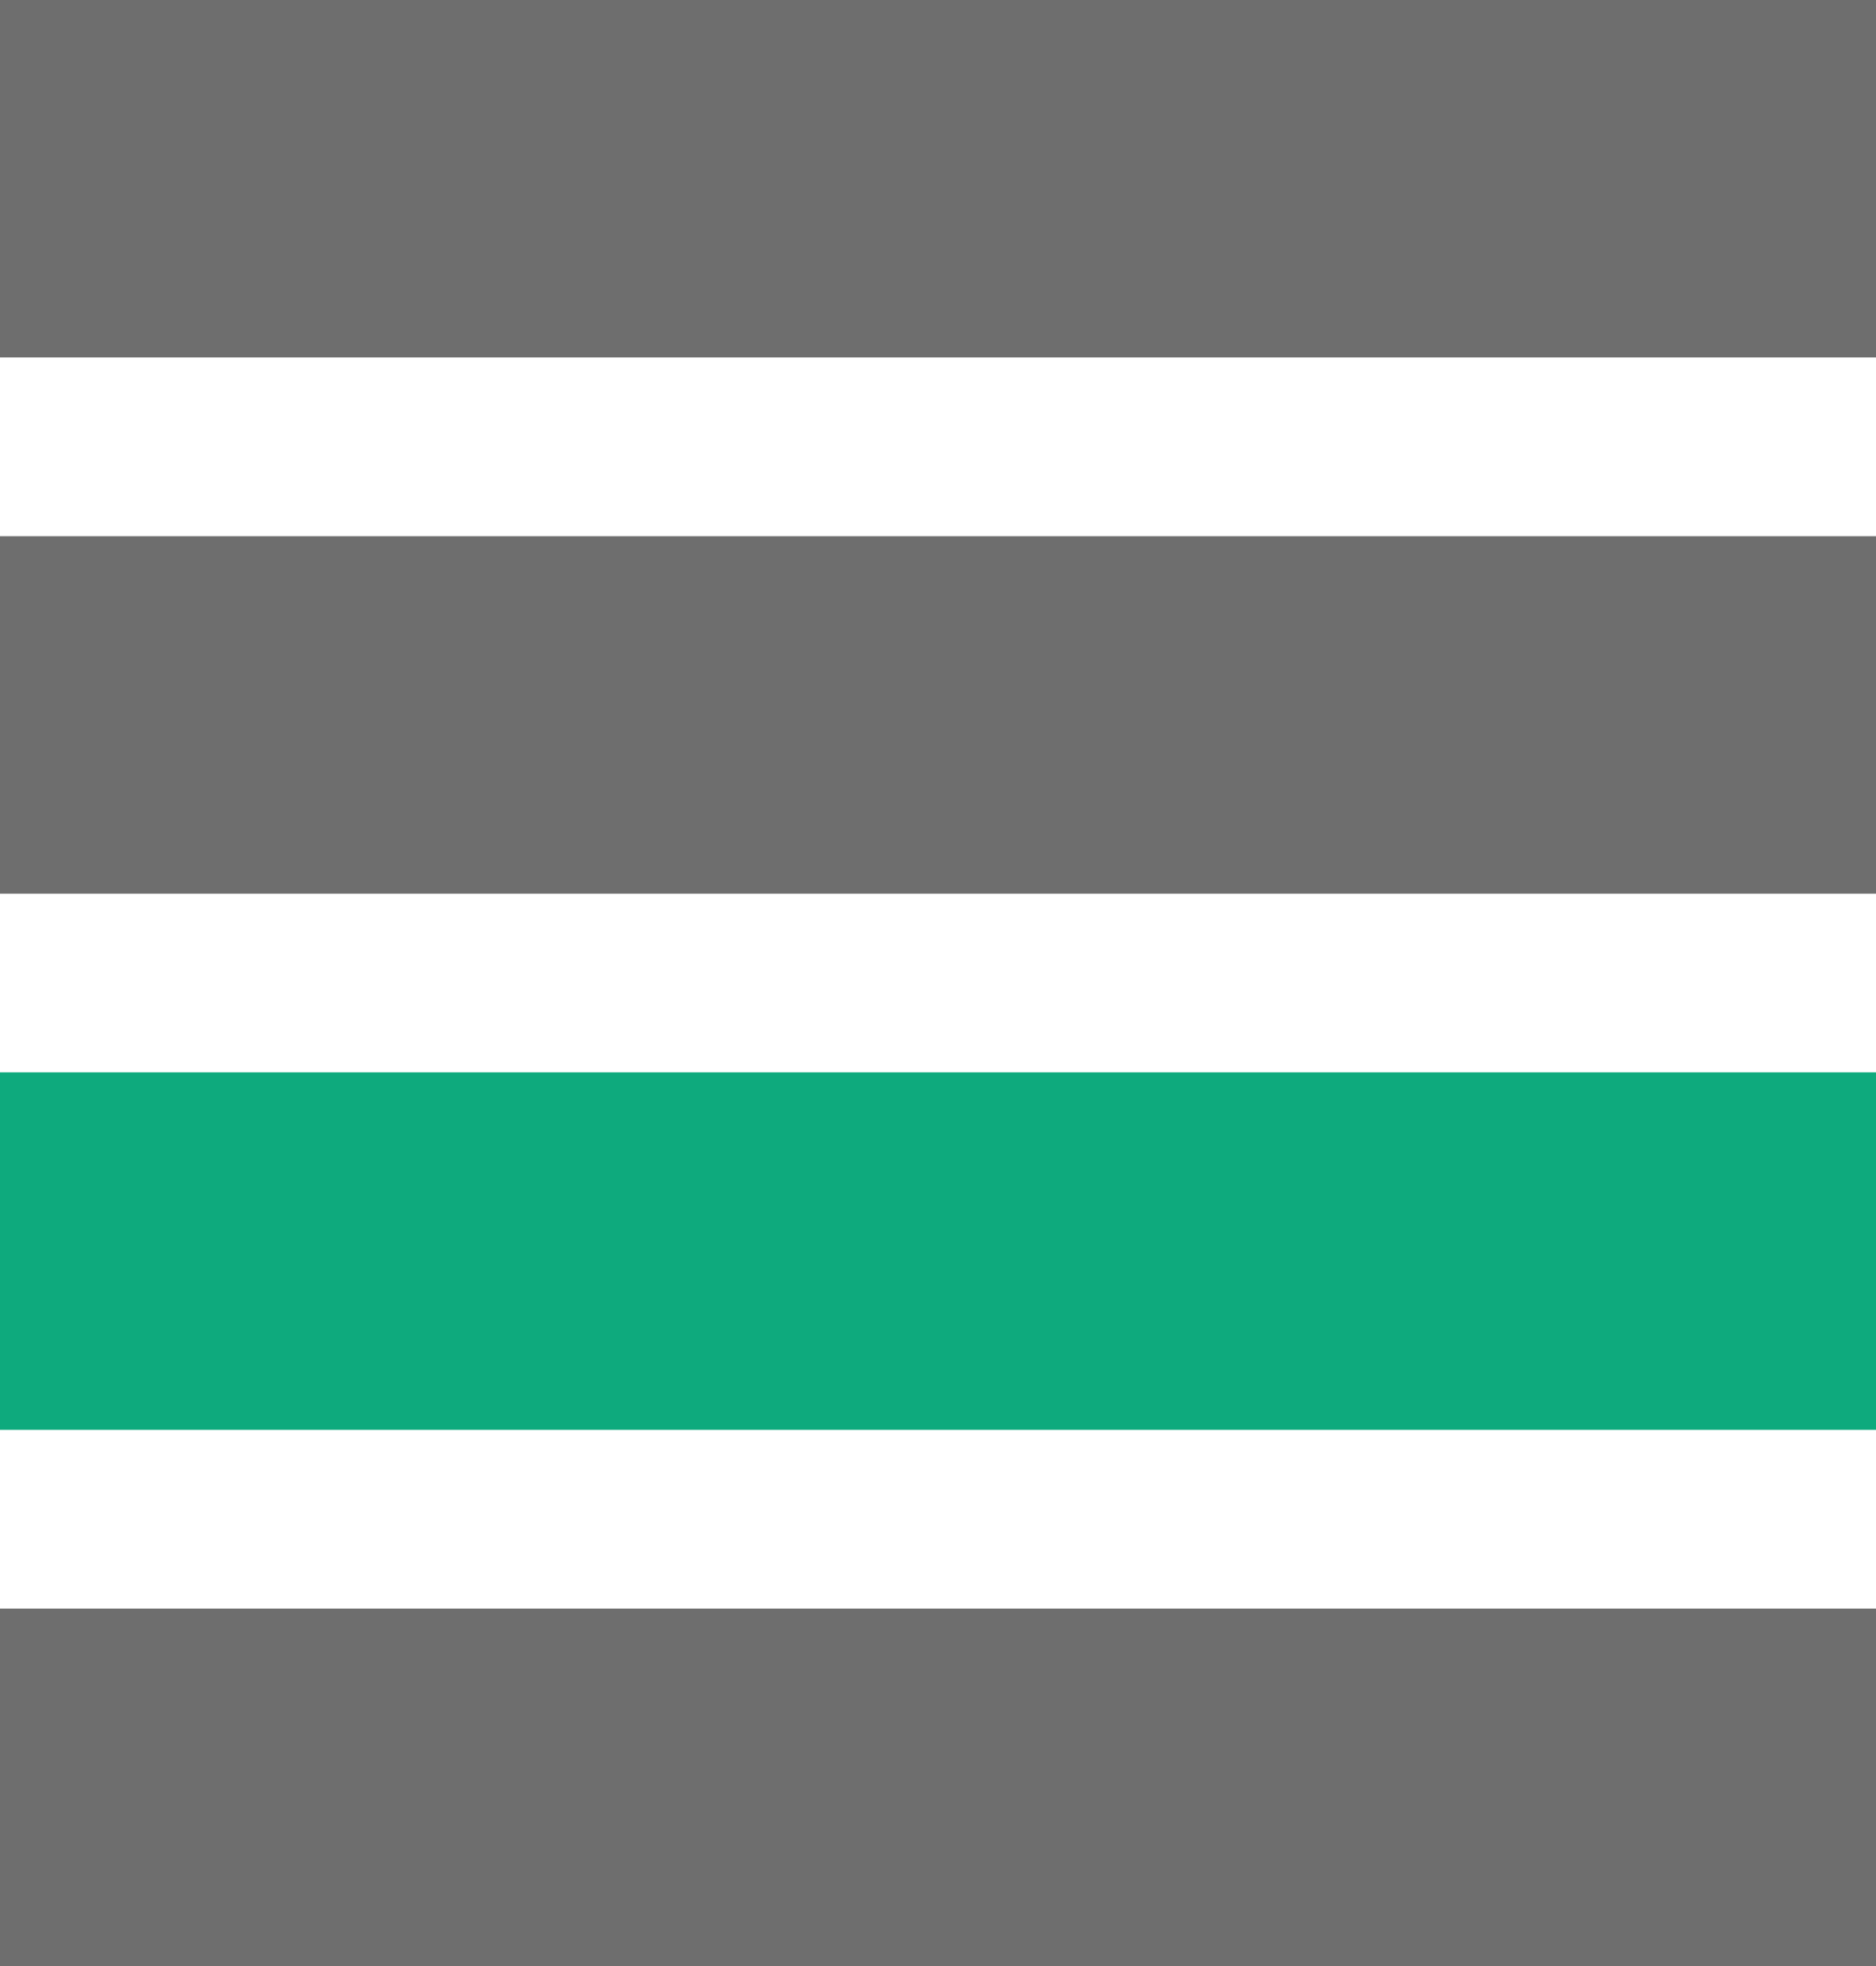
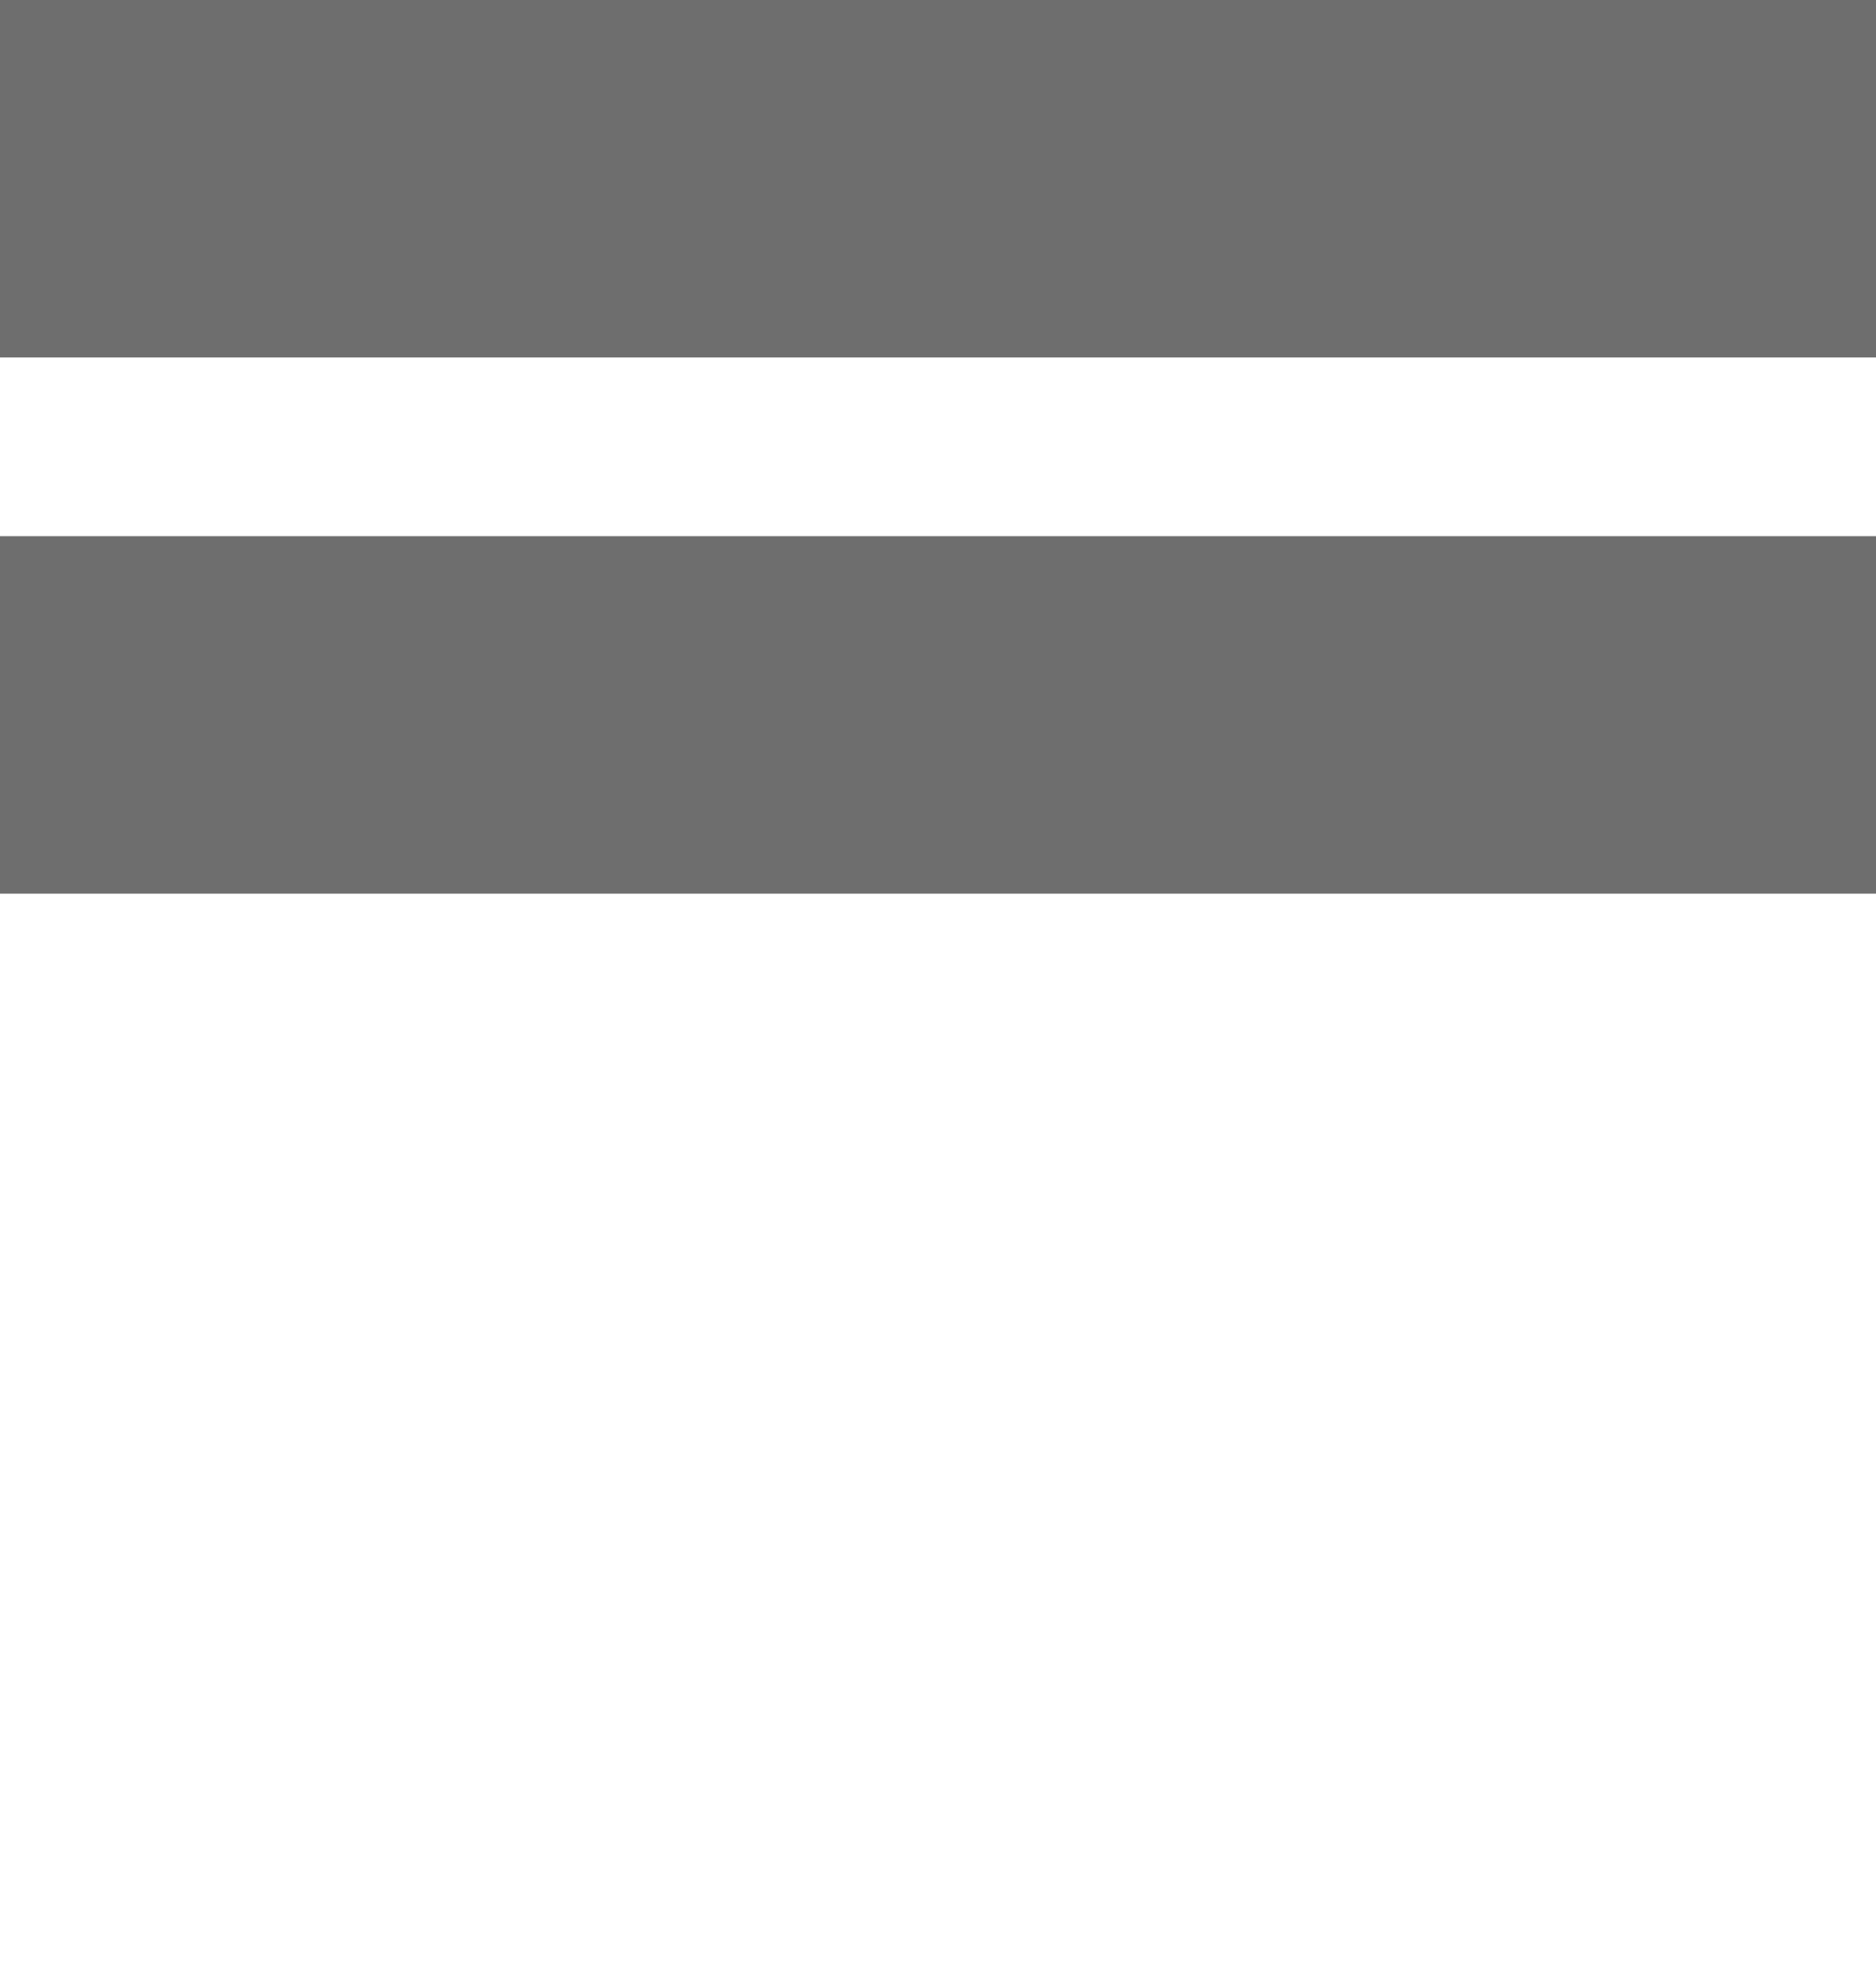
<svg xmlns="http://www.w3.org/2000/svg" width="21" height="22" viewBox="0 0 21 22" fill="none">
-   <rect y="18" width="21" height="4" fill="#6E6E6E" />
-   <rect y="12" width="21" height="4" fill="#0EAA7D" />
  <rect y="6" width="21" height="4" fill="#6E6E6E" />
  <rect width="21" height="4" fill="#6E6E6E" />
</svg>